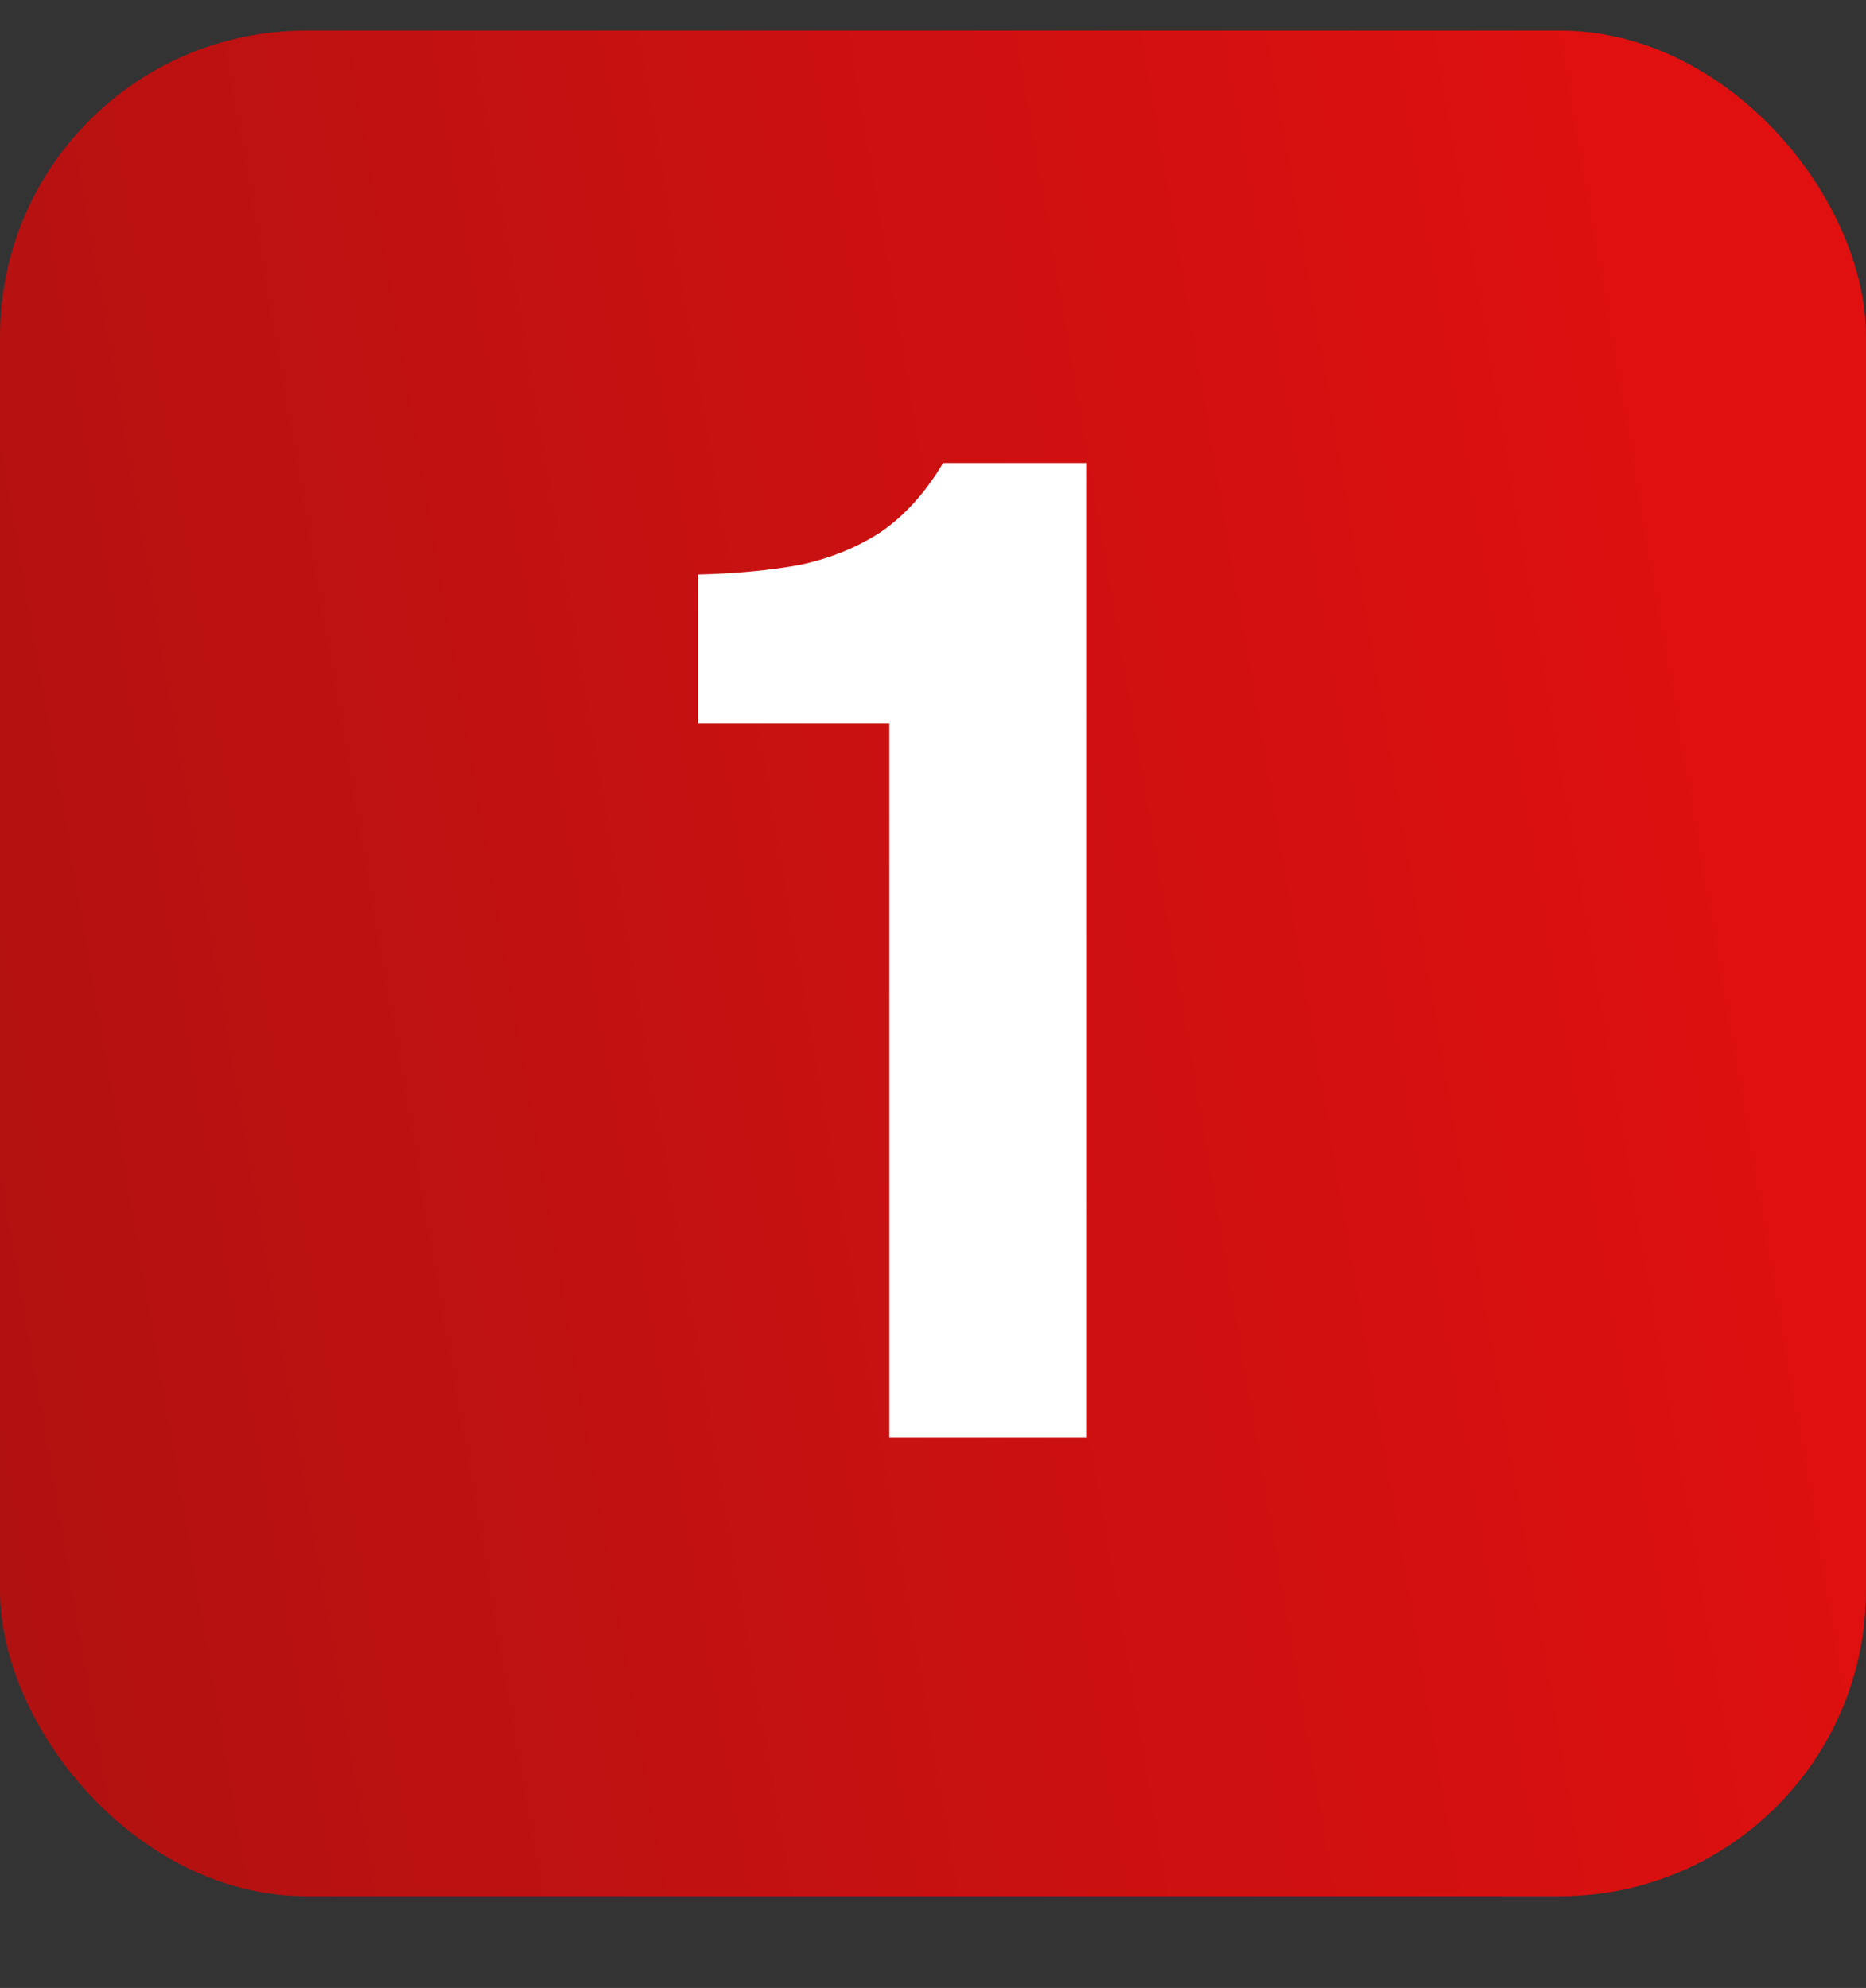
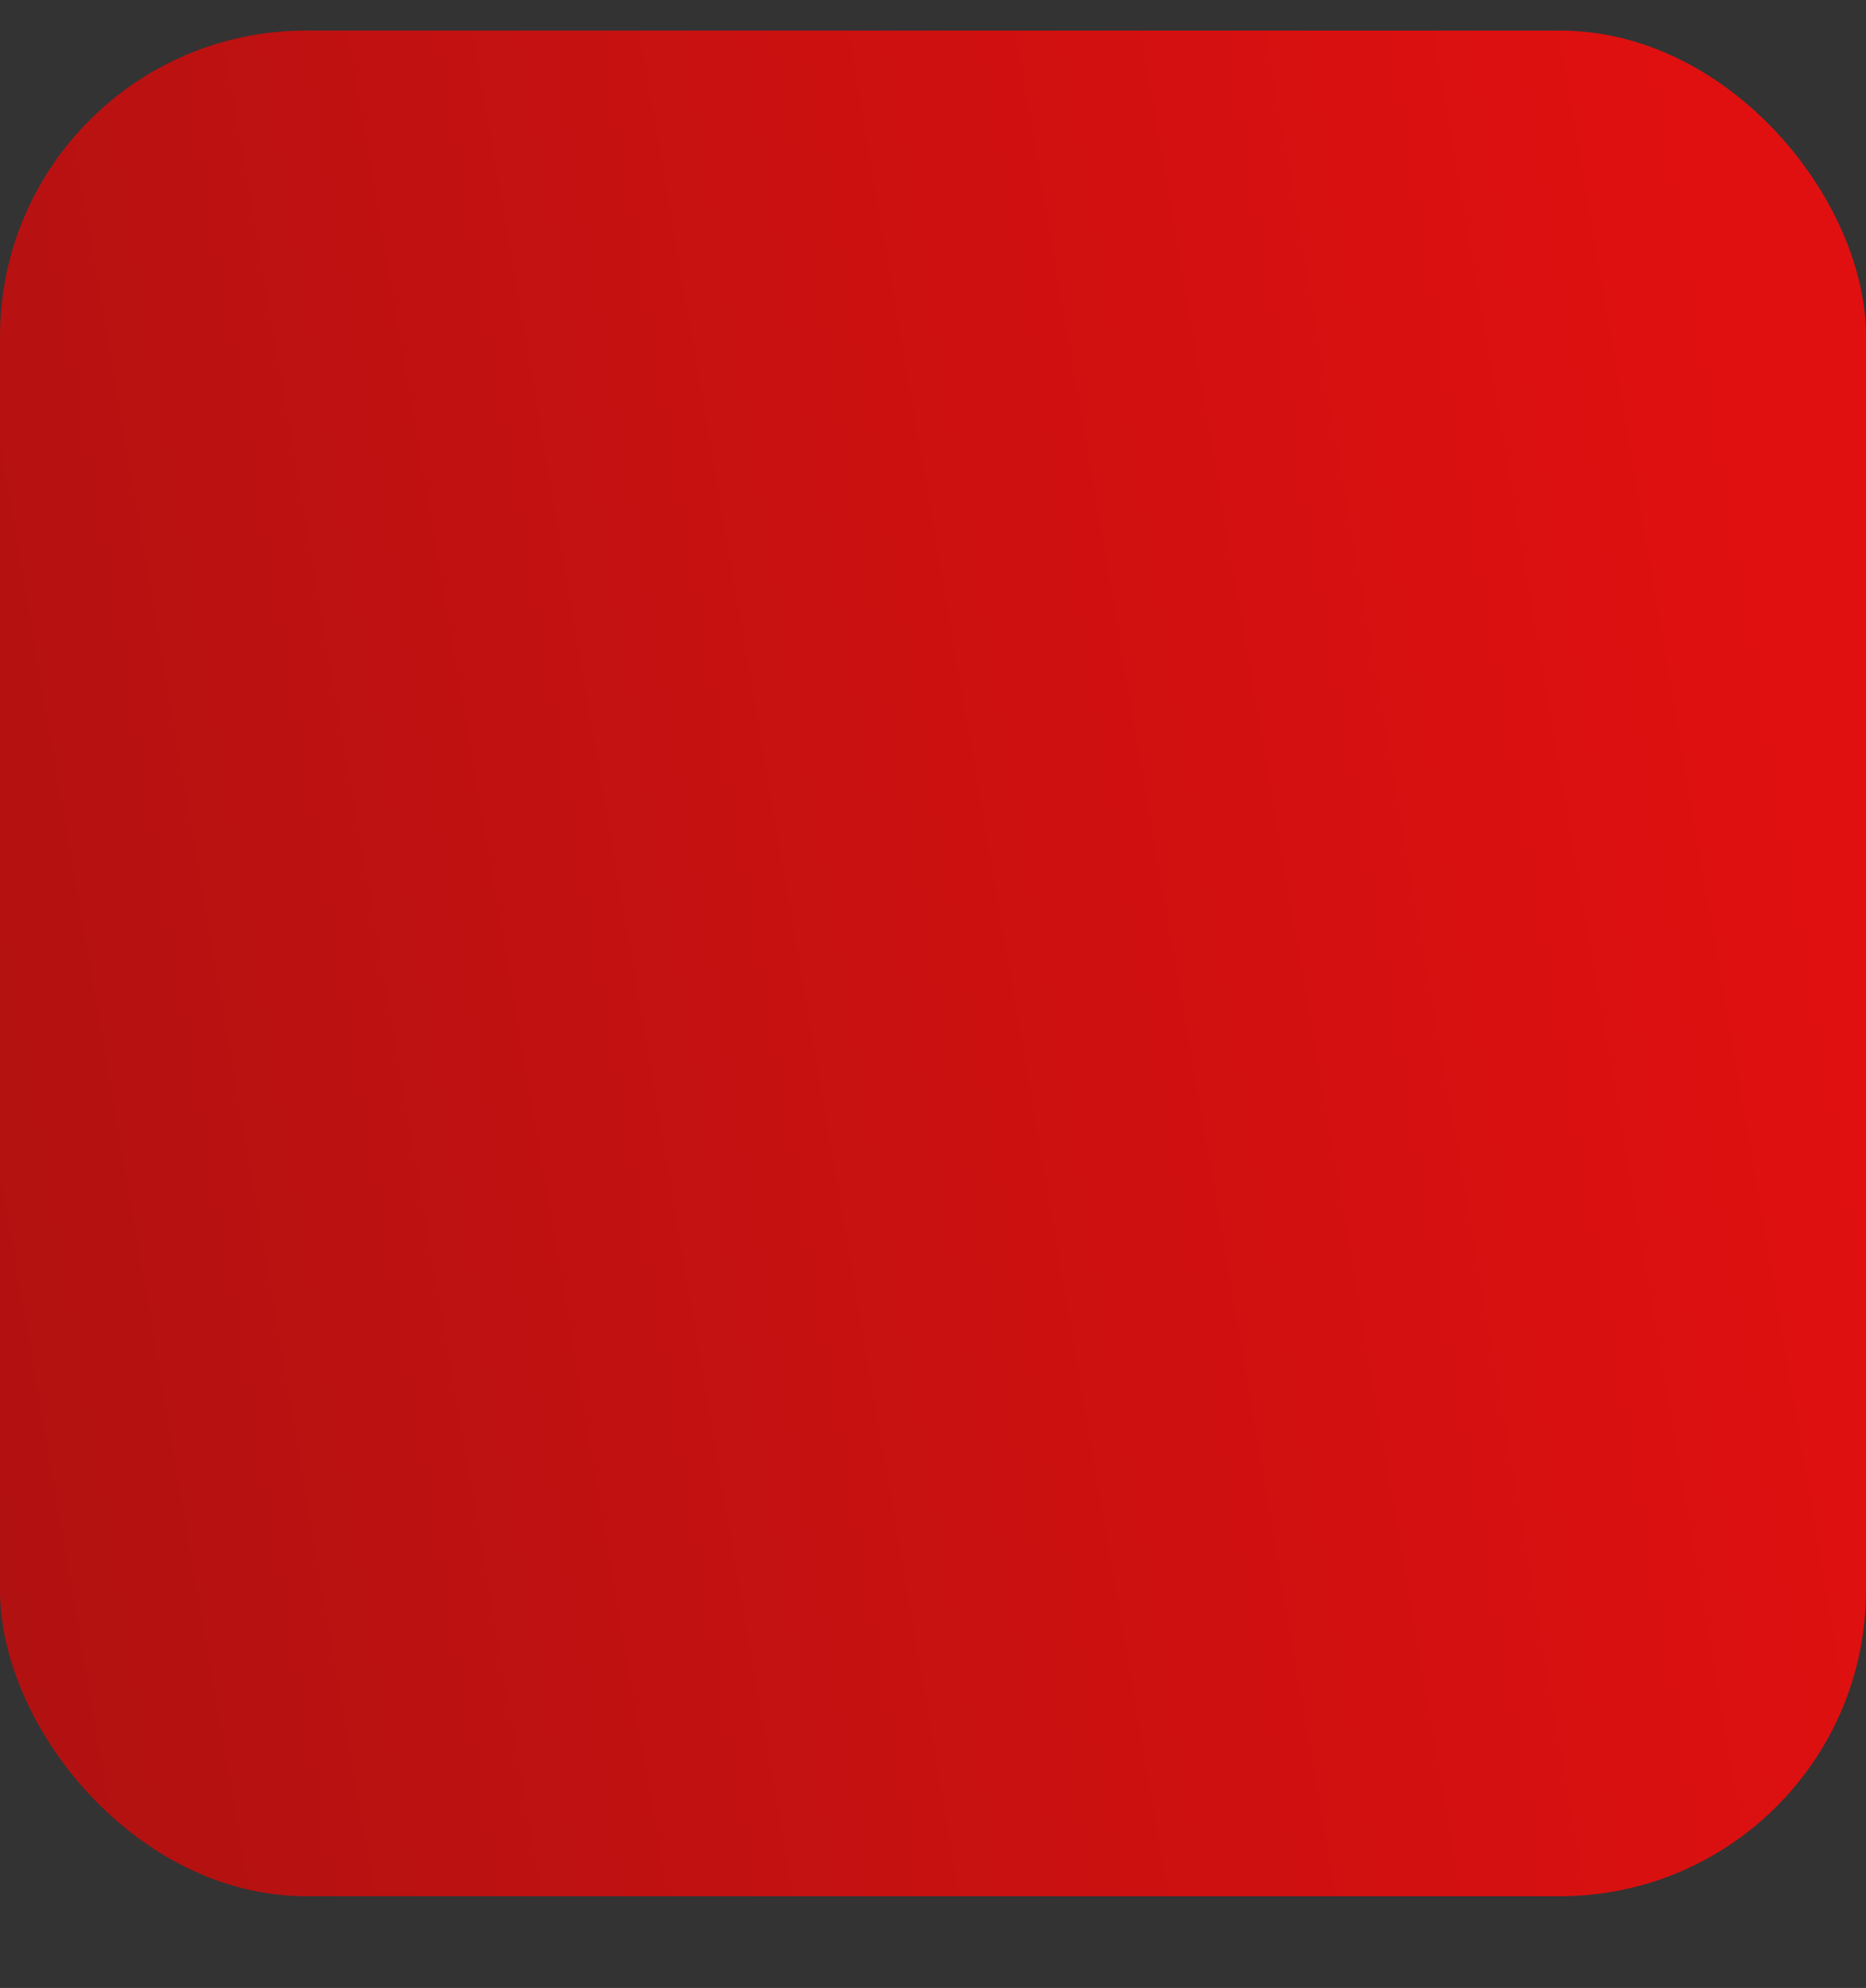
<svg xmlns="http://www.w3.org/2000/svg" width="61" height="65" viewBox="0 0 61 65" fill="none">
  <rect x="0" y="0" width="61" height="65" fill="#333333" stroke="none" />
  <rect y="1" width="61" height="61" rx="10" fill="url(#paint0_linear_126_433)" />
-   <path d="M29.073 47V23.645H22.818V18.785C24.048 18.755 25.158 18.65 26.148 18.47C27.138 18.26 28.023 17.9 28.803 17.39C29.583 16.85 30.258 16.1 30.828 15.14H35.508V47H29.073Z" fill="white" />
  <defs>
    <linearGradient id="paint0_linear_126_433" x1="-63.464" y1="38.391" x2="58.541" y2="17.451" gradientUnits="userSpaceOnUse">
      <stop stop-color="#851212" />
      <stop offset="1" stop-color="#E11010" />
    </linearGradient>
  </defs>
</svg>